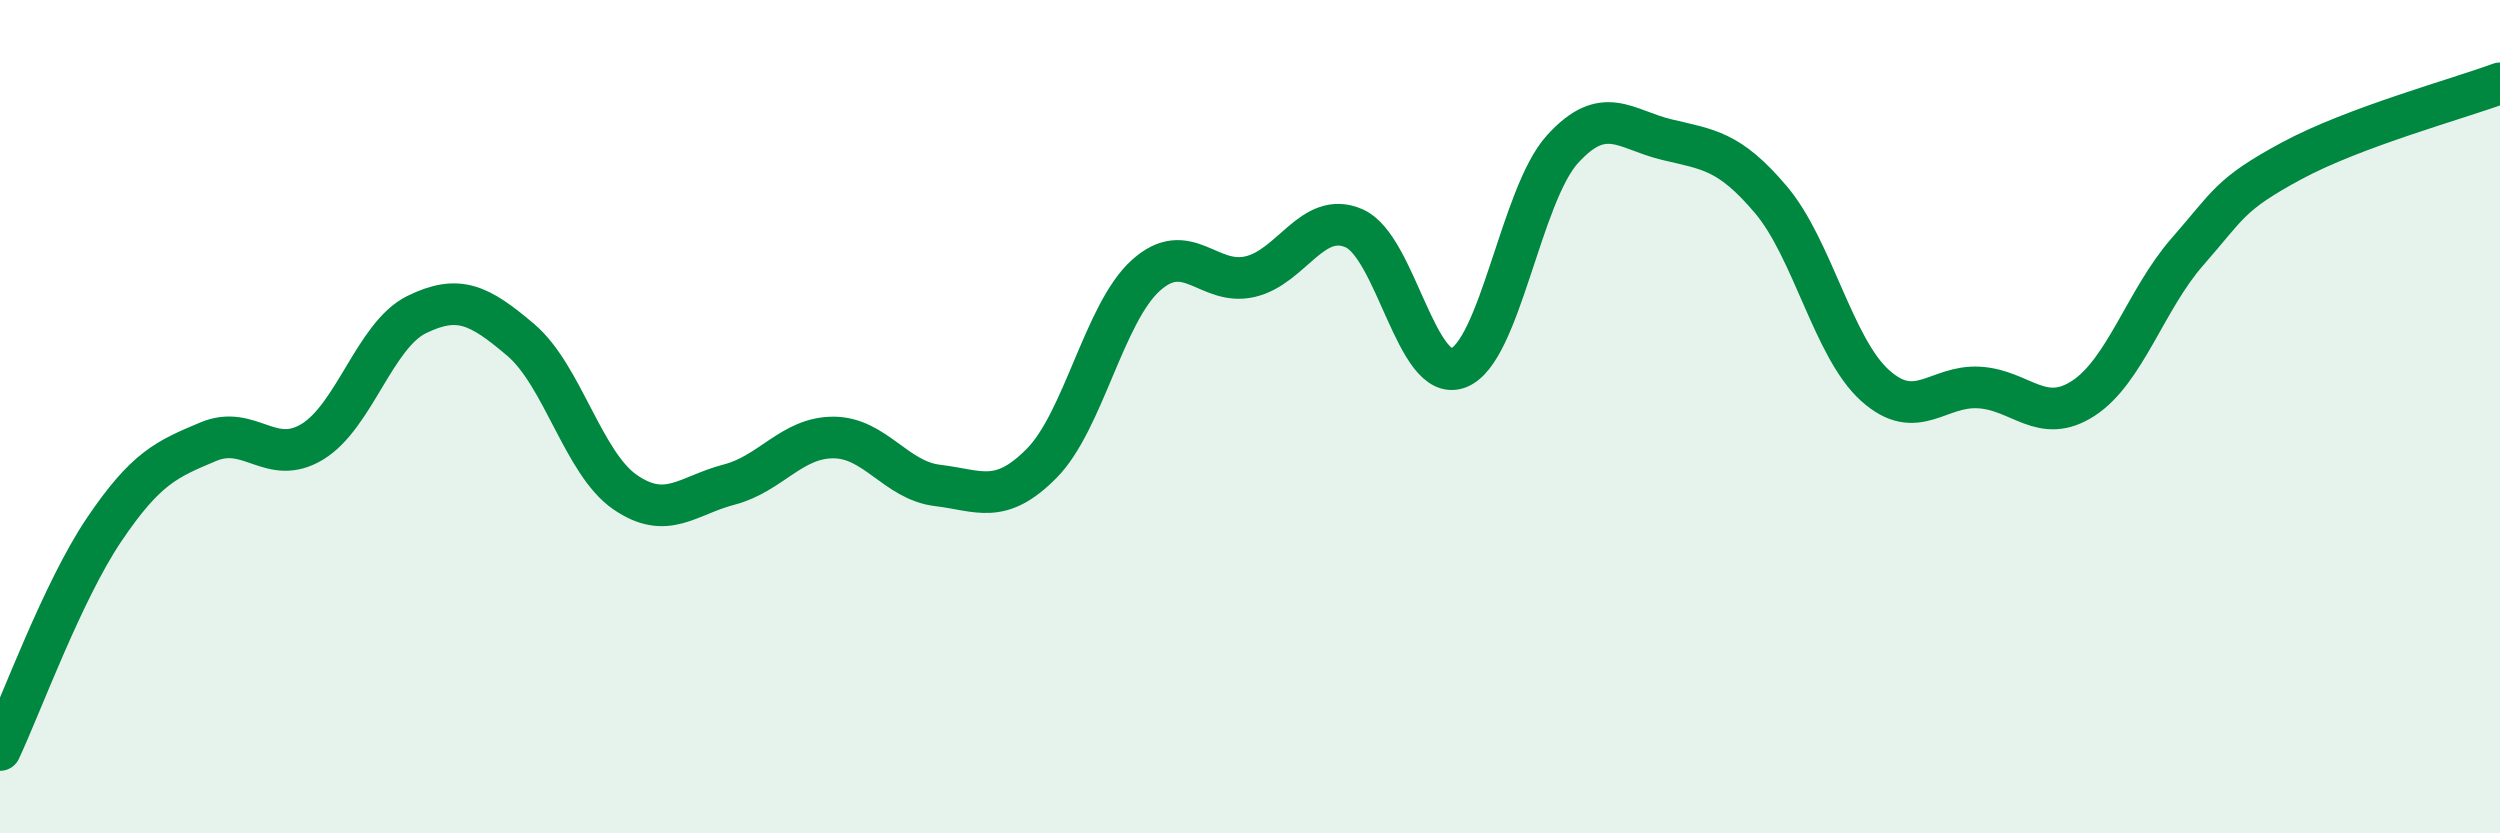
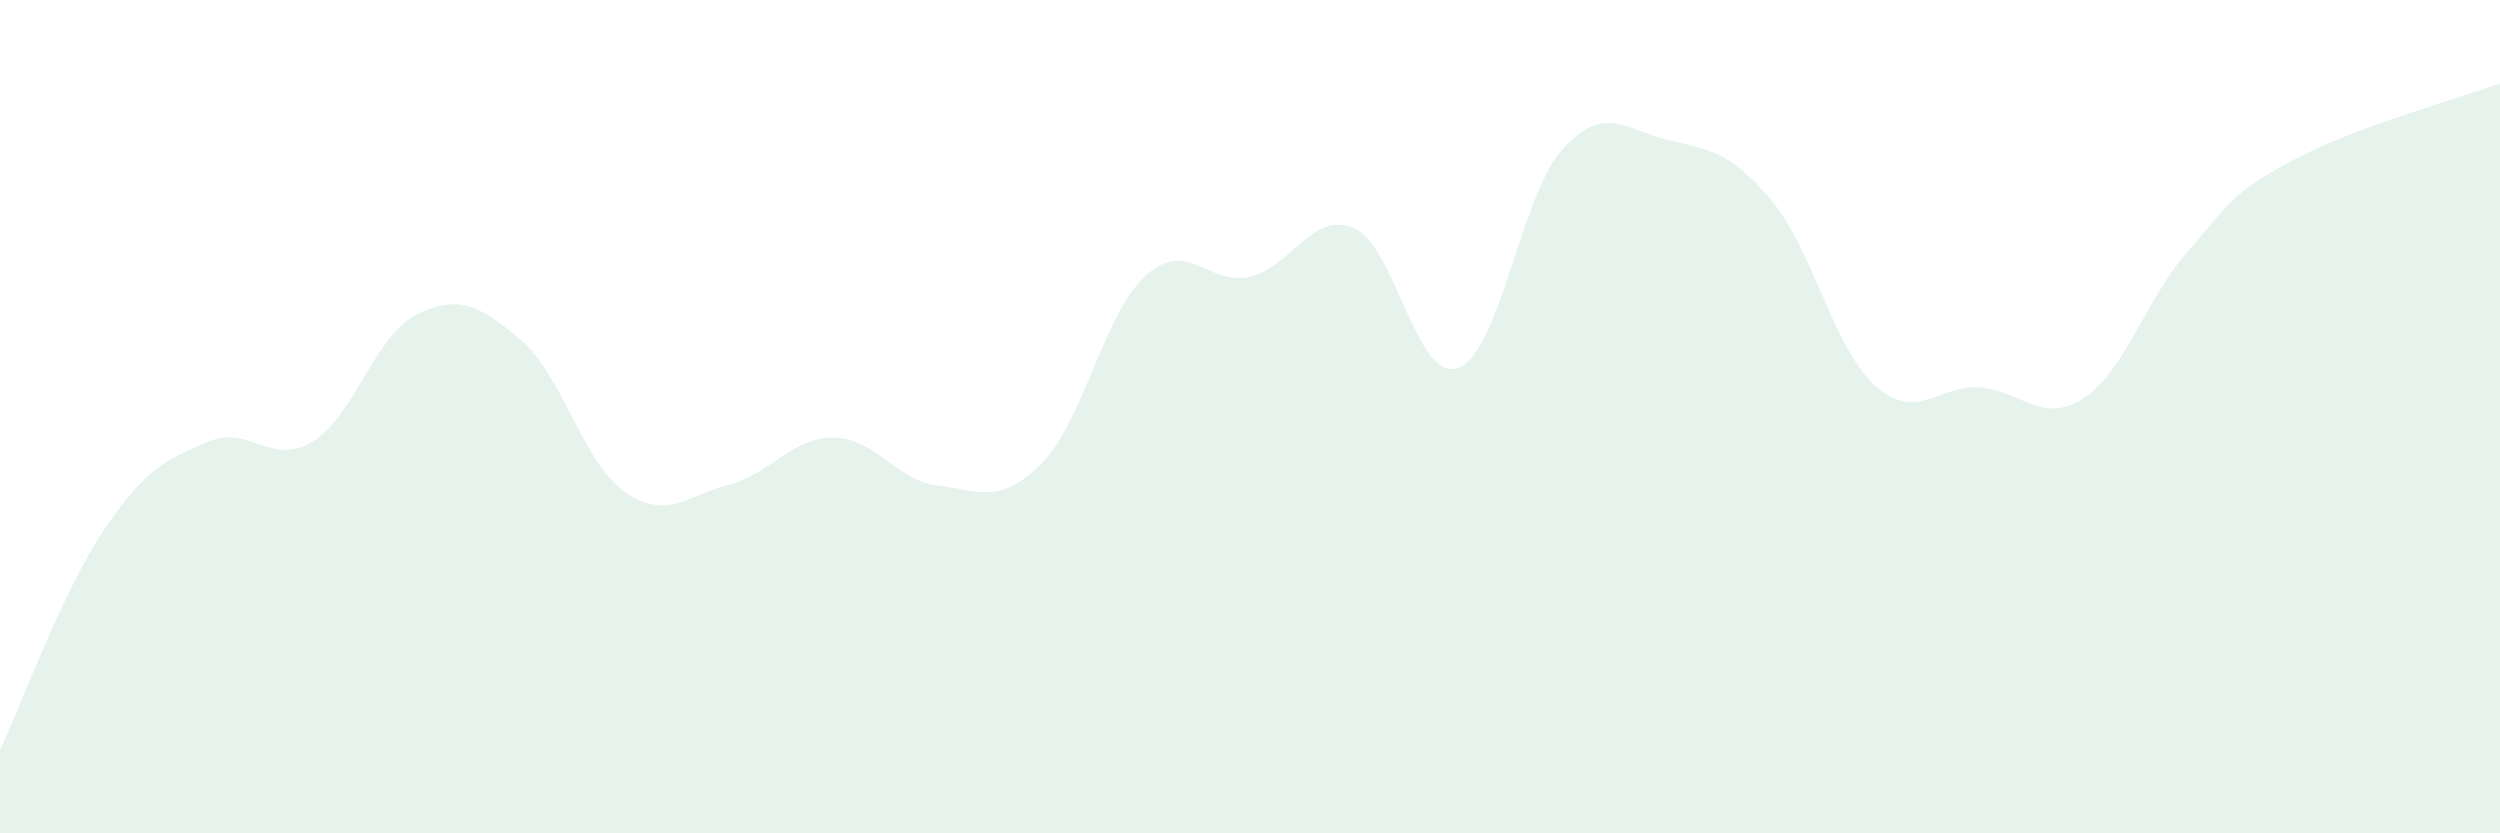
<svg xmlns="http://www.w3.org/2000/svg" width="60" height="20" viewBox="0 0 60 20">
  <path d="M 0,18 C 0.5,16.94 1.5,14.19 2.5,12.71 C 3.5,11.23 4,11.02 5,10.6 C 6,10.18 6.5,11.21 7.5,10.6 C 8.5,9.99 9,8.04 10,7.55 C 11,7.06 11.5,7.31 12.5,8.16 C 13.5,9.01 14,11.12 15,11.81 C 16,12.5 16.5,11.89 17.5,11.63 C 18.5,11.37 19,10.5 20,10.5 C 21,10.5 21.5,11.53 22.5,11.65 C 23.5,11.77 24,12.13 25,11.12 C 26,10.11 26.5,7.51 27.5,6.61 C 28.5,5.71 29,6.87 30,6.64 C 31,6.41 31.5,5.04 32.5,5.48 C 33.5,5.92 34,9.21 35,8.83 C 36,8.45 36.5,4.68 37.5,3.58 C 38.5,2.48 39,3.11 40,3.35 C 41,3.59 41.5,3.61 42.5,4.79 C 43.5,5.97 44,8.35 45,9.25 C 46,10.15 46.5,9.24 47.5,9.3 C 48.5,9.36 49,10.21 50,9.56 C 51,8.91 51.5,7.18 52.5,6.04 C 53.5,4.9 53.5,4.67 55,3.86 C 56.5,3.05 59,2.37 60,2L60 20L0 20Z" fill="#008740" opacity="0.1" stroke-linecap="round" stroke-linejoin="round" />
-   <path d="M 0,18 C 0.5,16.94 1.5,14.19 2.5,12.71 C 3.5,11.23 4,11.02 5,10.6 C 6,10.18 6.5,11.21 7.5,10.6 C 8.5,9.99 9,8.04 10,7.55 C 11,7.06 11.5,7.31 12.5,8.16 C 13.5,9.01 14,11.12 15,11.81 C 16,12.5 16.5,11.89 17.5,11.63 C 18.5,11.37 19,10.5 20,10.5 C 21,10.5 21.5,11.53 22.5,11.65 C 23.5,11.77 24,12.13 25,11.12 C 26,10.11 26.5,7.51 27.5,6.61 C 28.5,5.71 29,6.87 30,6.64 C 31,6.41 31.5,5.04 32.5,5.48 C 33.5,5.92 34,9.21 35,8.83 C 36,8.45 36.5,4.68 37.5,3.58 C 38.5,2.48 39,3.11 40,3.35 C 41,3.59 41.5,3.61 42.5,4.79 C 43.5,5.97 44,8.35 45,9.25 C 46,10.15 46.5,9.24 47.5,9.3 C 48.5,9.36 49,10.21 50,9.56 C 51,8.91 51.5,7.18 52.5,6.04 C 53.5,4.9 53.5,4.67 55,3.86 C 56.5,3.05 59,2.37 60,2" stroke="#008740" stroke-width="1" fill="none" stroke-linecap="round" stroke-linejoin="round" />
</svg>